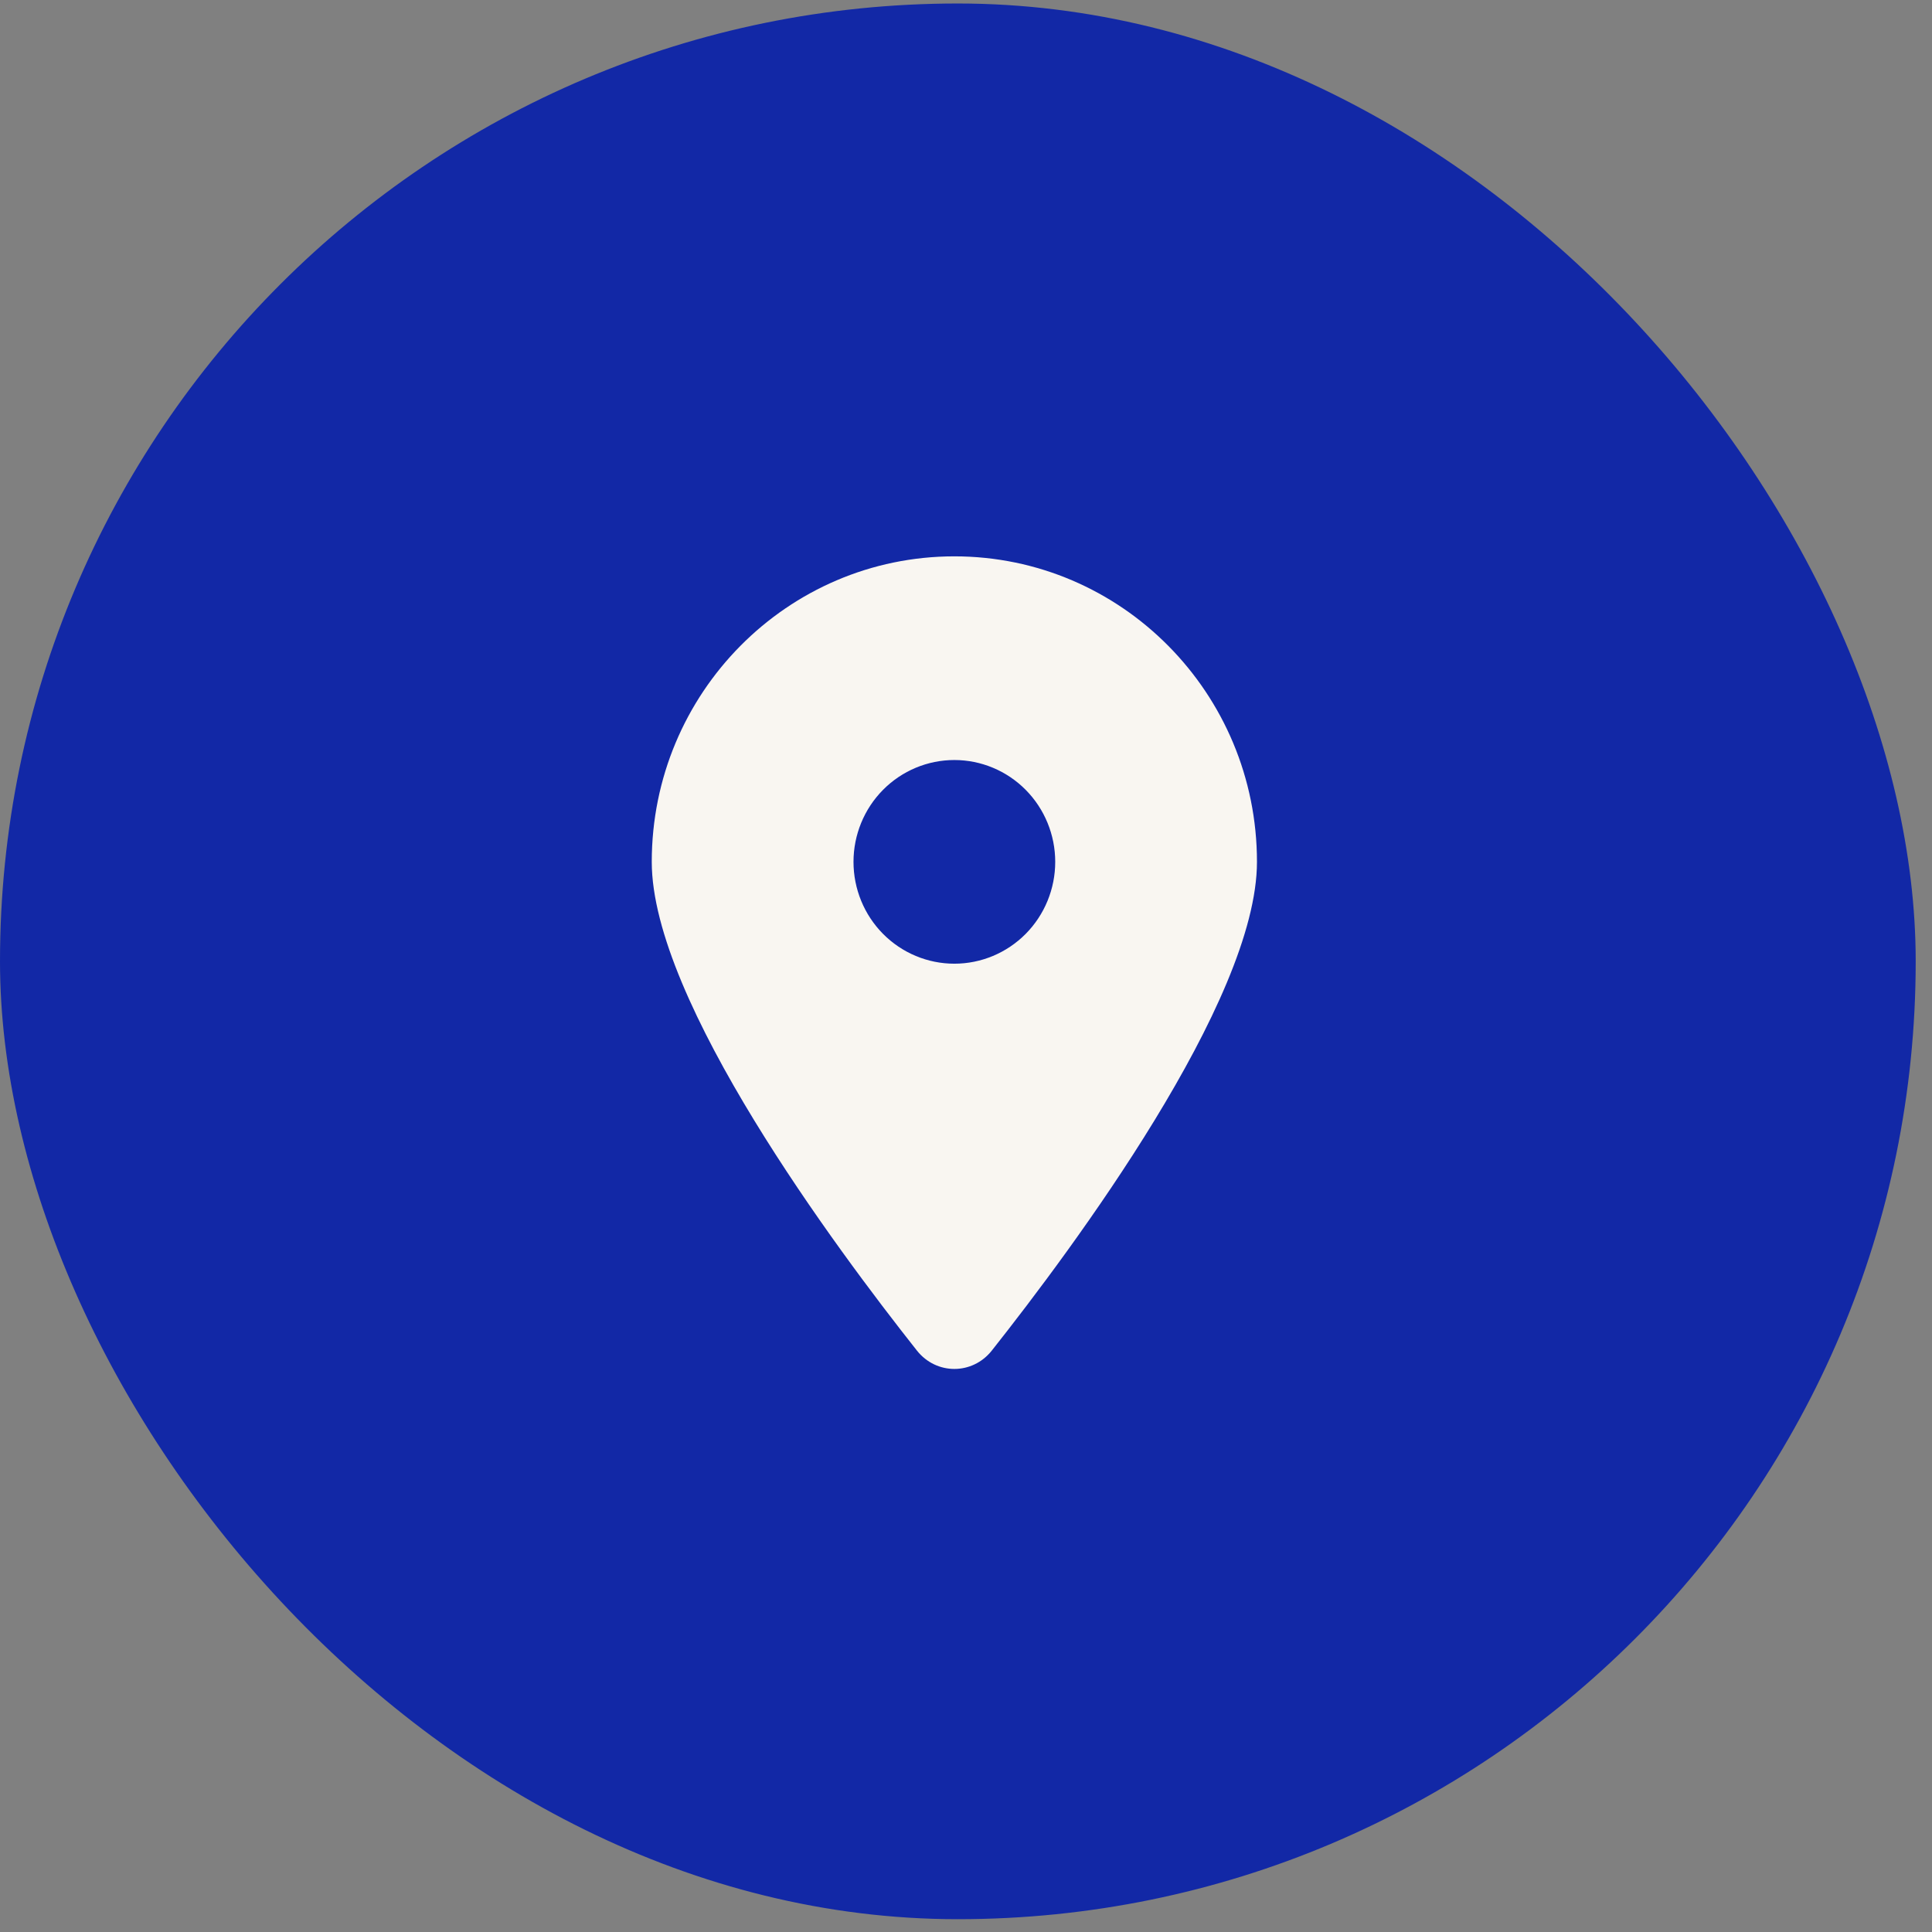
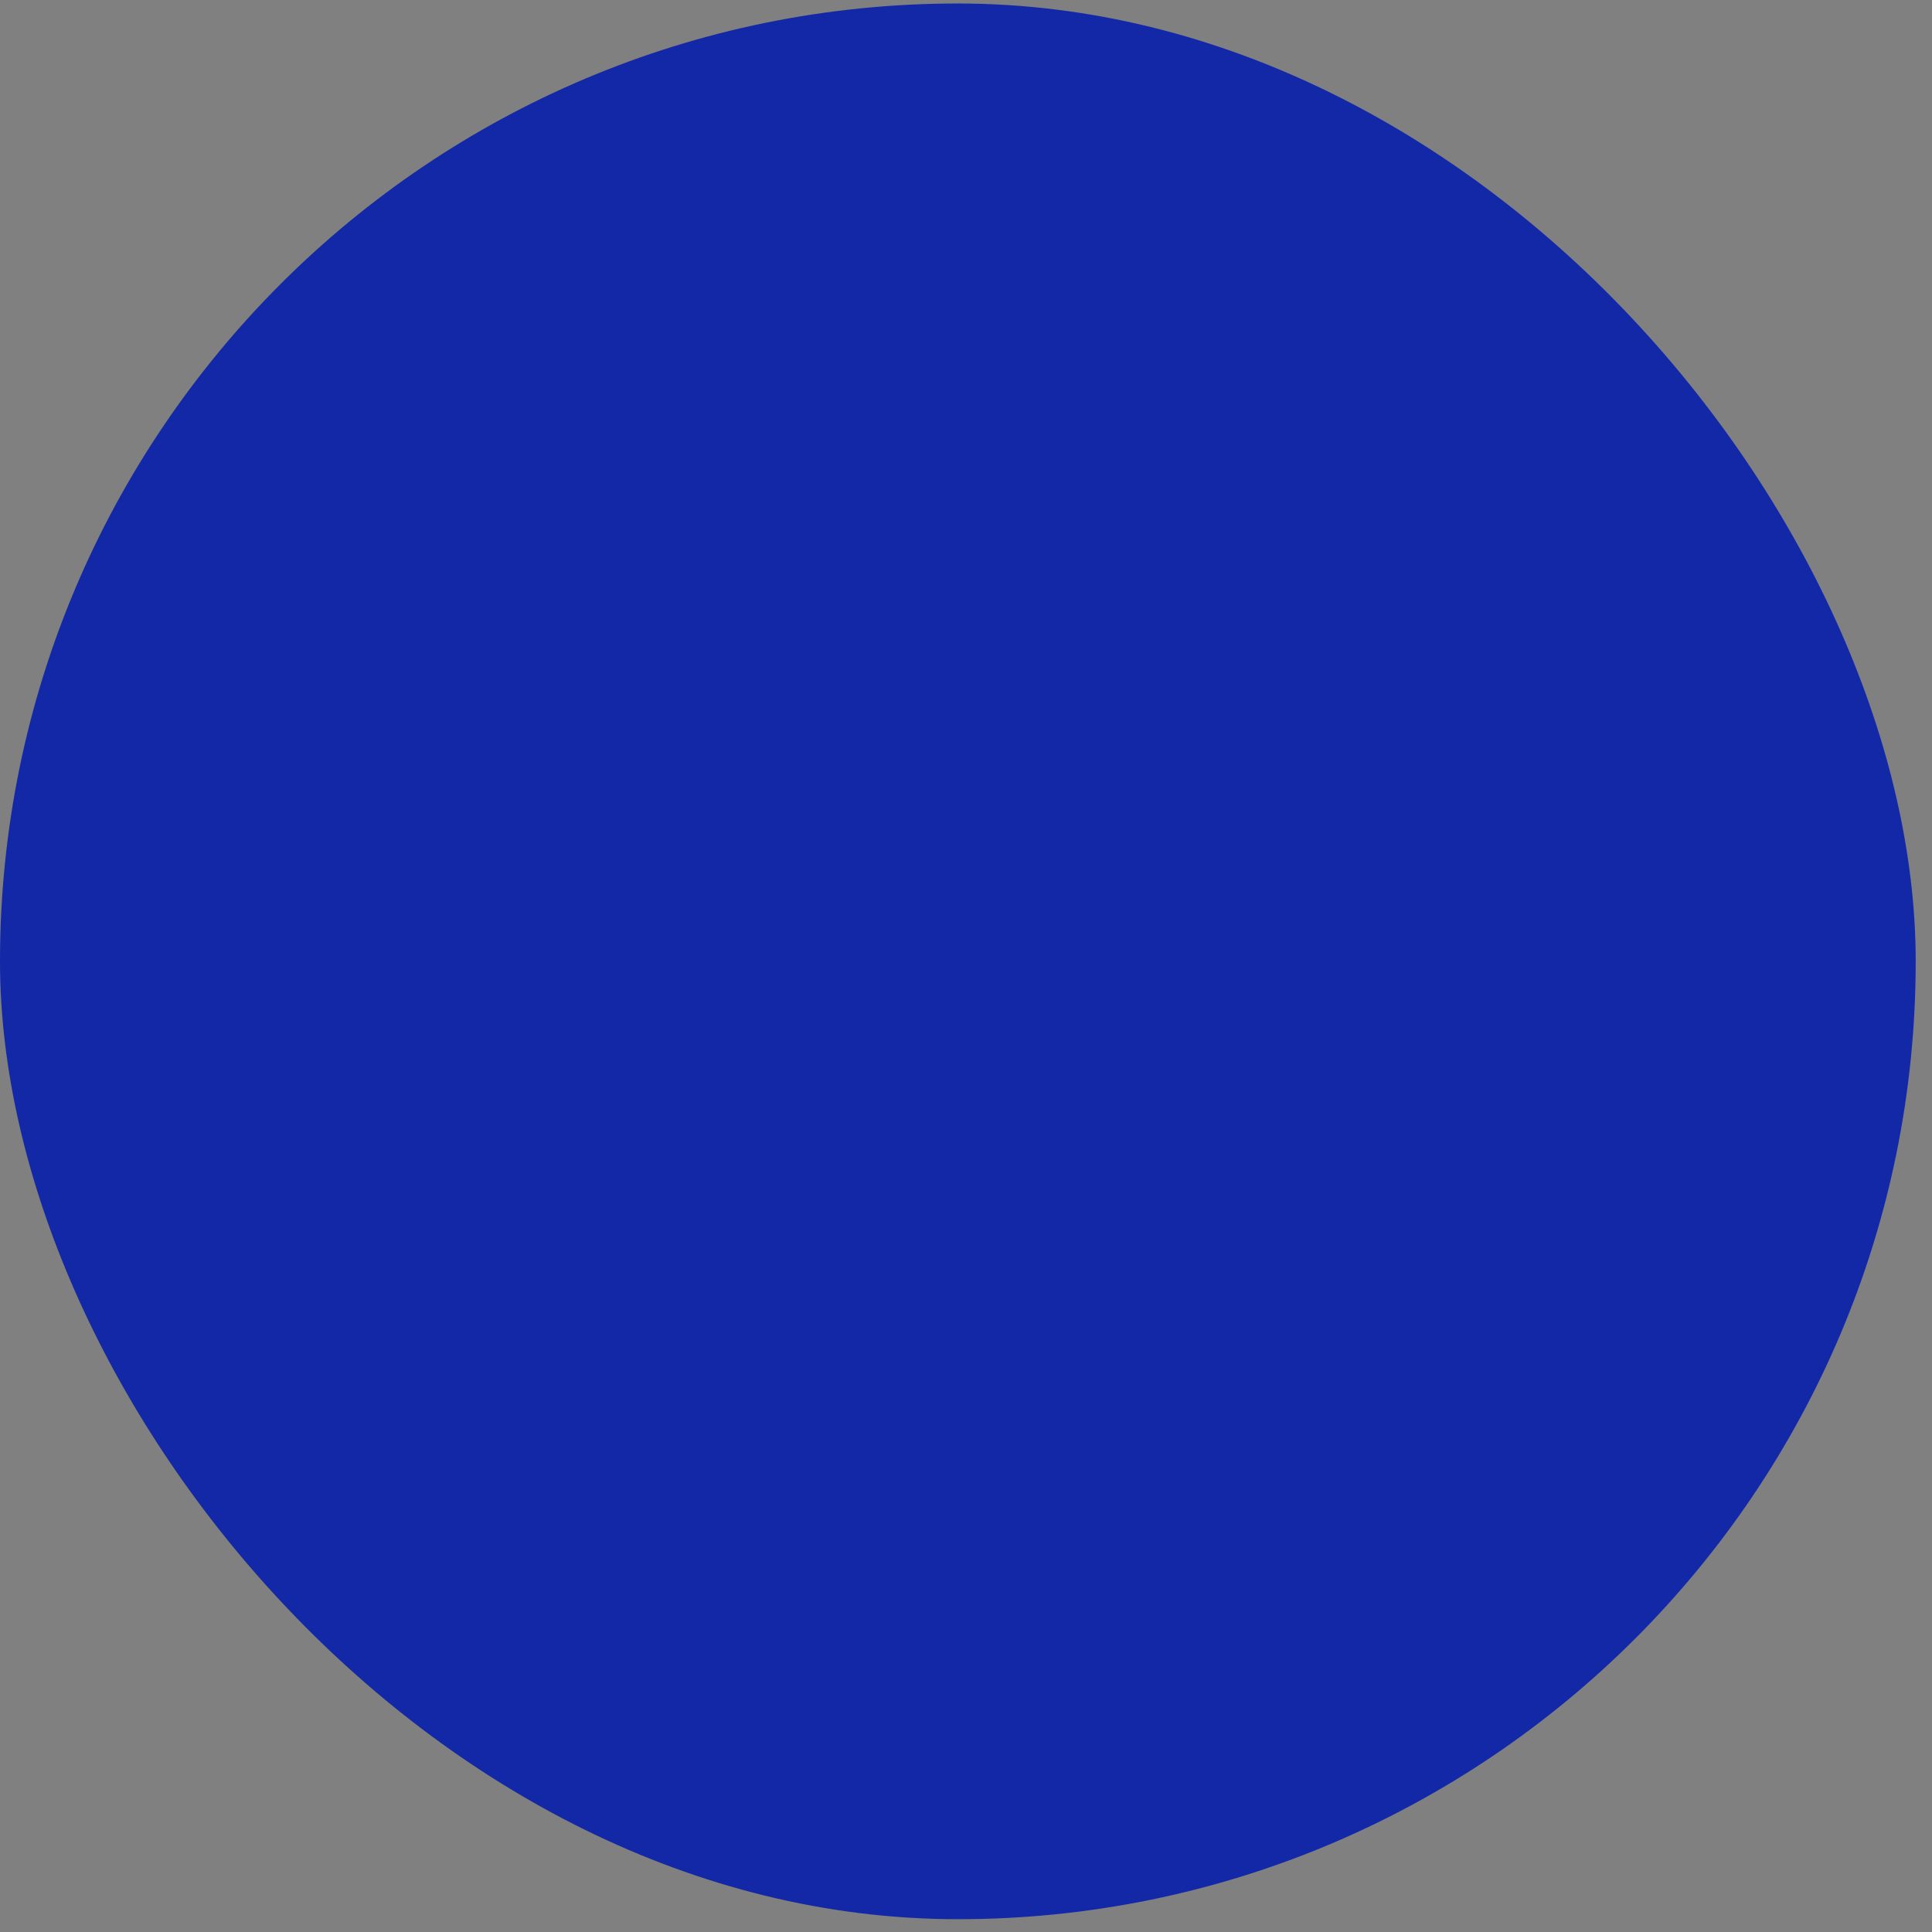
<svg xmlns="http://www.w3.org/2000/svg" fill="none" viewBox="0 0 83 83" height="83" width="83">
  <rect x="0" y="0" width="83" height="83" fill="#808080" stroke="none" />
  <rect fill="#1228A6" rx="41.15" height="82.3" width="82.3" y="0.15" />
  <g clip-path="url(#clip0_168_746)">
-     <path fill="#F9F6F1" d="M42.605 58.026C46.078 53.638 54 43.001 54 37.026C54 29.78 48.177 23.901 41 23.901C33.823 23.901 28 29.78 28 37.026C28 43.001 35.922 53.638 39.395 58.026C40.228 59.072 41.772 59.072 42.605 58.026ZM41 32.651C42.149 32.651 43.252 33.112 44.064 33.932C44.877 34.753 45.333 35.866 45.333 37.026C45.333 38.186 44.877 39.299 44.064 40.12C43.252 40.94 42.149 41.401 41 41.401C39.851 41.401 38.748 40.94 37.936 40.12C37.123 39.299 36.667 38.186 36.667 37.026C36.667 35.866 37.123 34.753 37.936 33.932C38.748 33.112 39.851 32.651 41 32.651Z" />
+     <path fill="#F9F6F1" d="M42.605 58.026C46.078 53.638 54 43.001 54 37.026C54 29.78 48.177 23.901 41 23.901C33.823 23.901 28 29.78 28 37.026C28 43.001 35.922 53.638 39.395 58.026C40.228 59.072 41.772 59.072 42.605 58.026ZM41 32.651C42.149 32.651 43.252 33.112 44.064 33.932C44.877 34.753 45.333 35.866 45.333 37.026C45.333 38.186 44.877 39.299 44.064 40.12C43.252 40.94 42.149 41.401 41 41.401C39.851 41.401 38.748 40.94 37.936 40.12C37.123 39.299 36.667 38.186 36.667 37.026C36.667 35.866 37.123 34.753 37.936 33.932Z" />
  </g>
  <defs>
    <clipPath id="clip0_168_746">
-       <rect transform="translate(28 23.901)" fill="white" height="35" width="26" />
-     </clipPath>
+       </clipPath>
  </defs>
</svg>